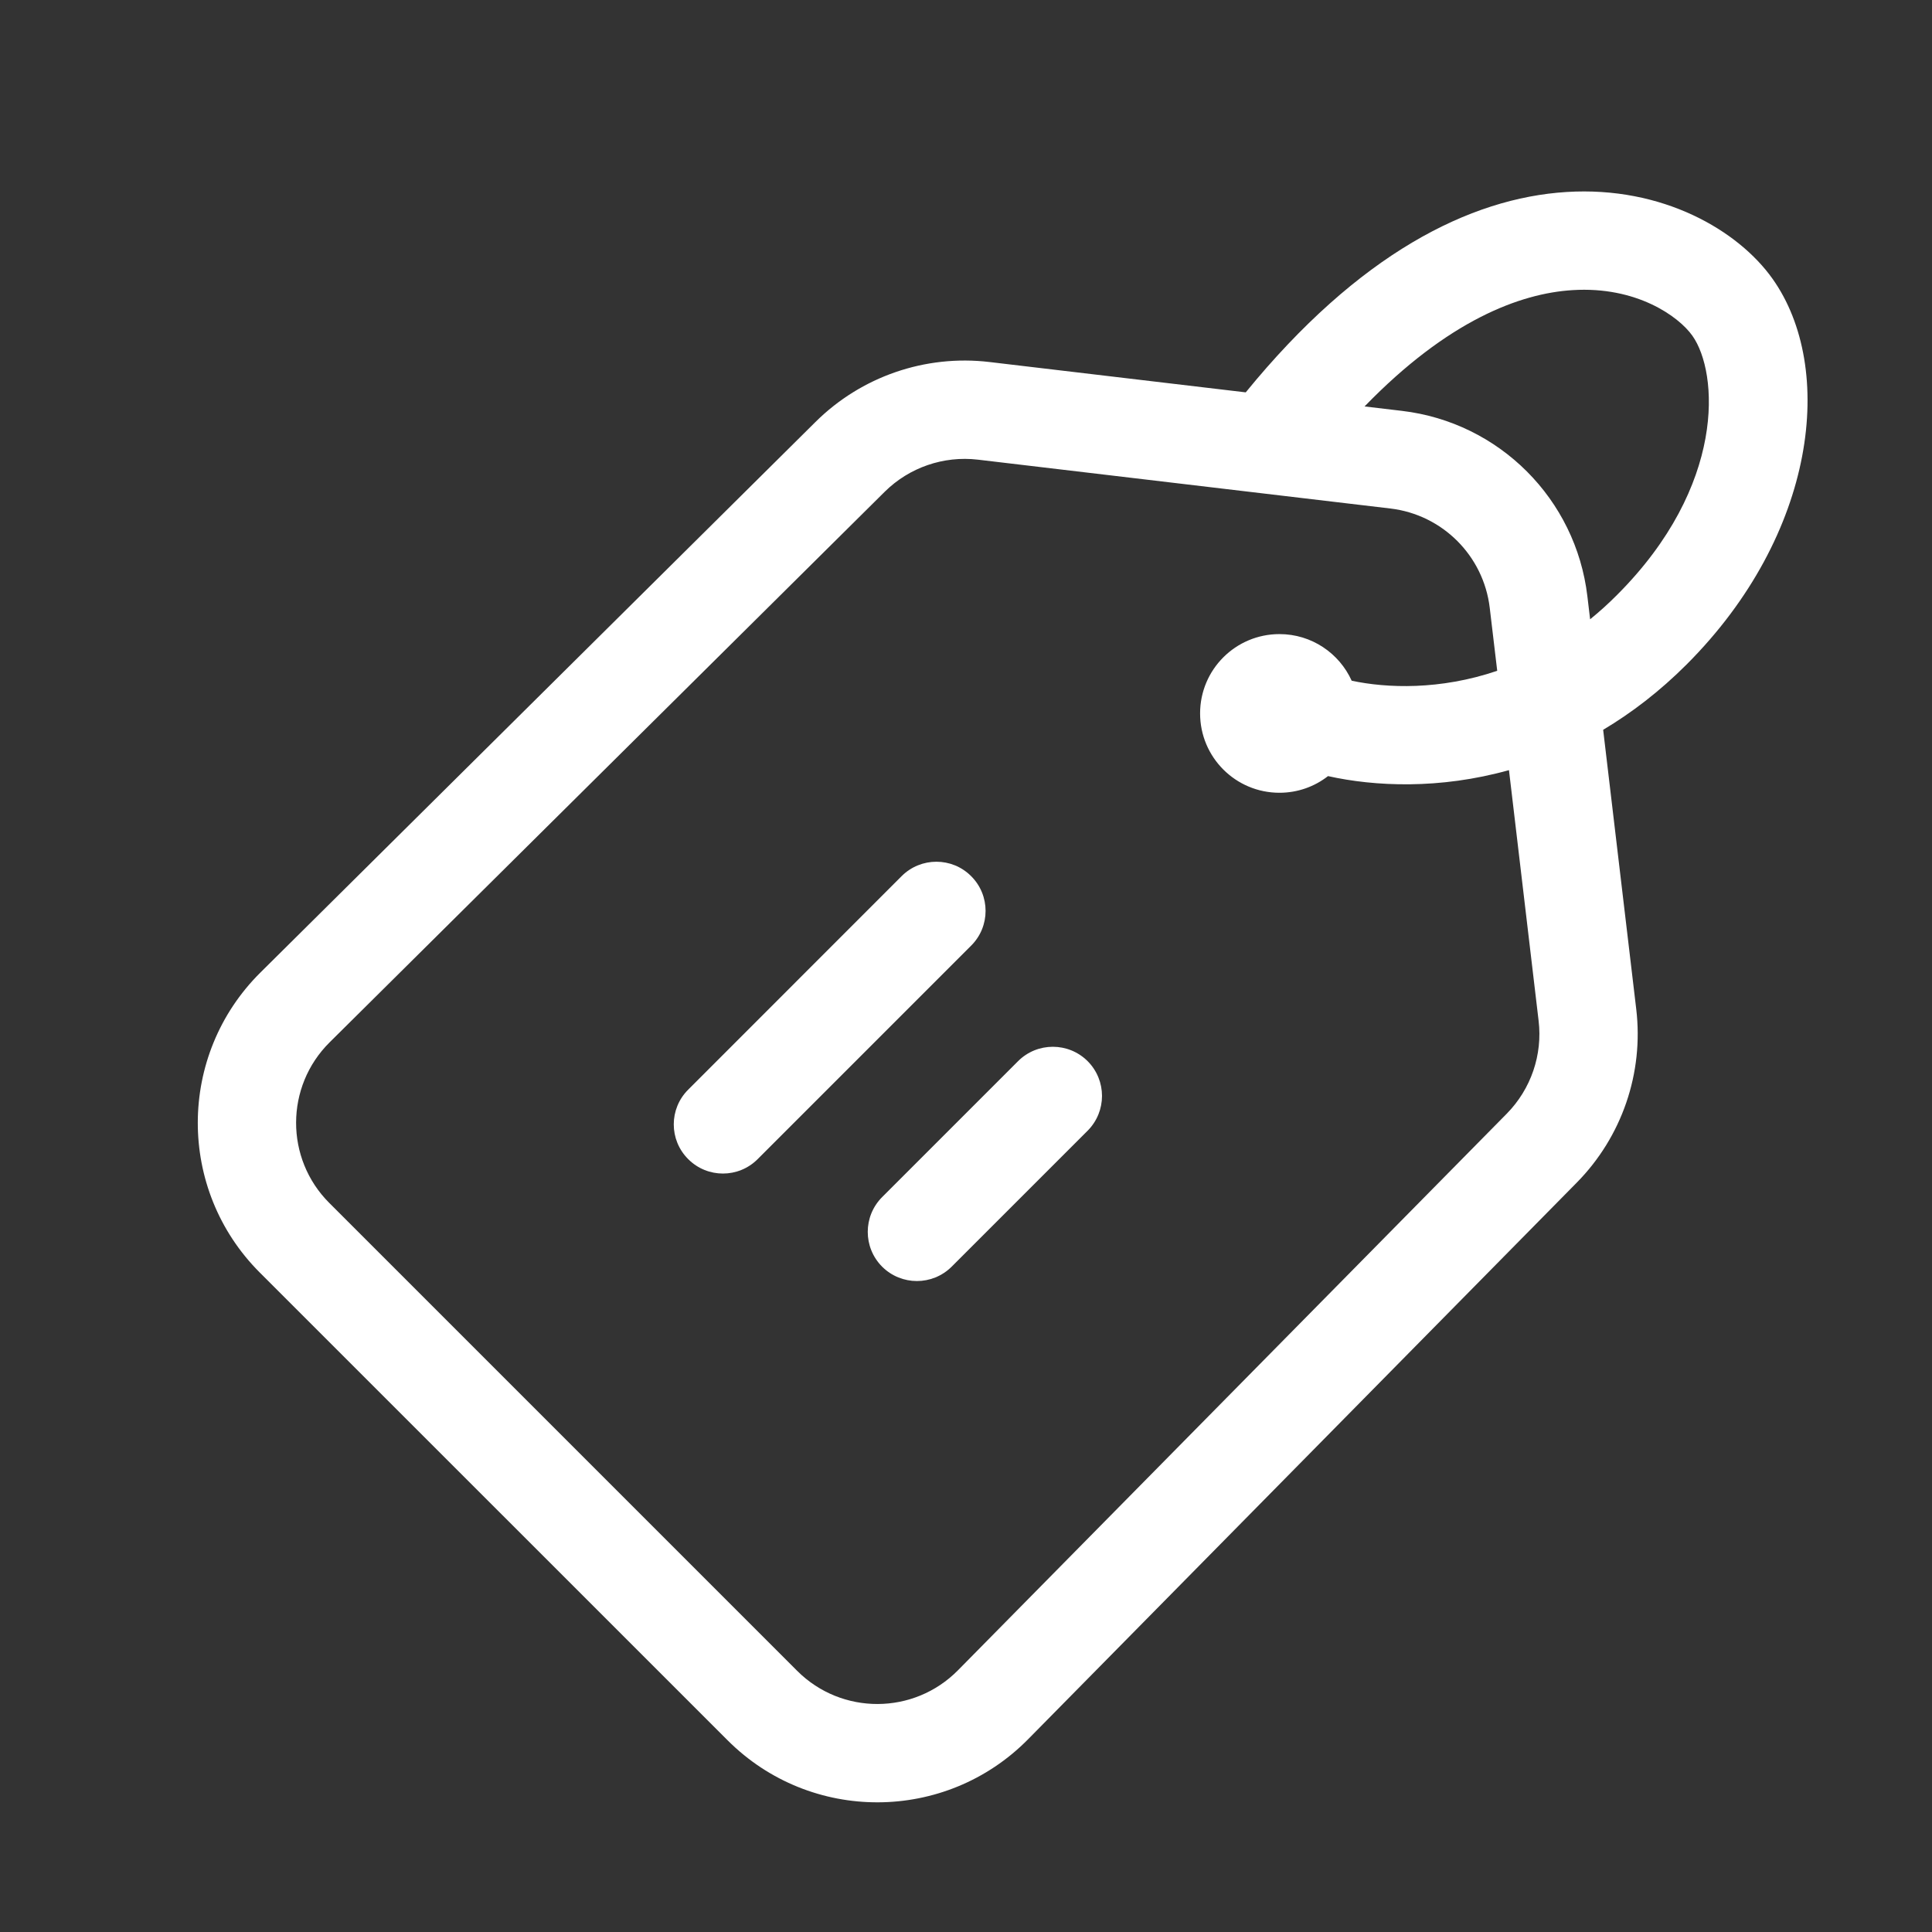
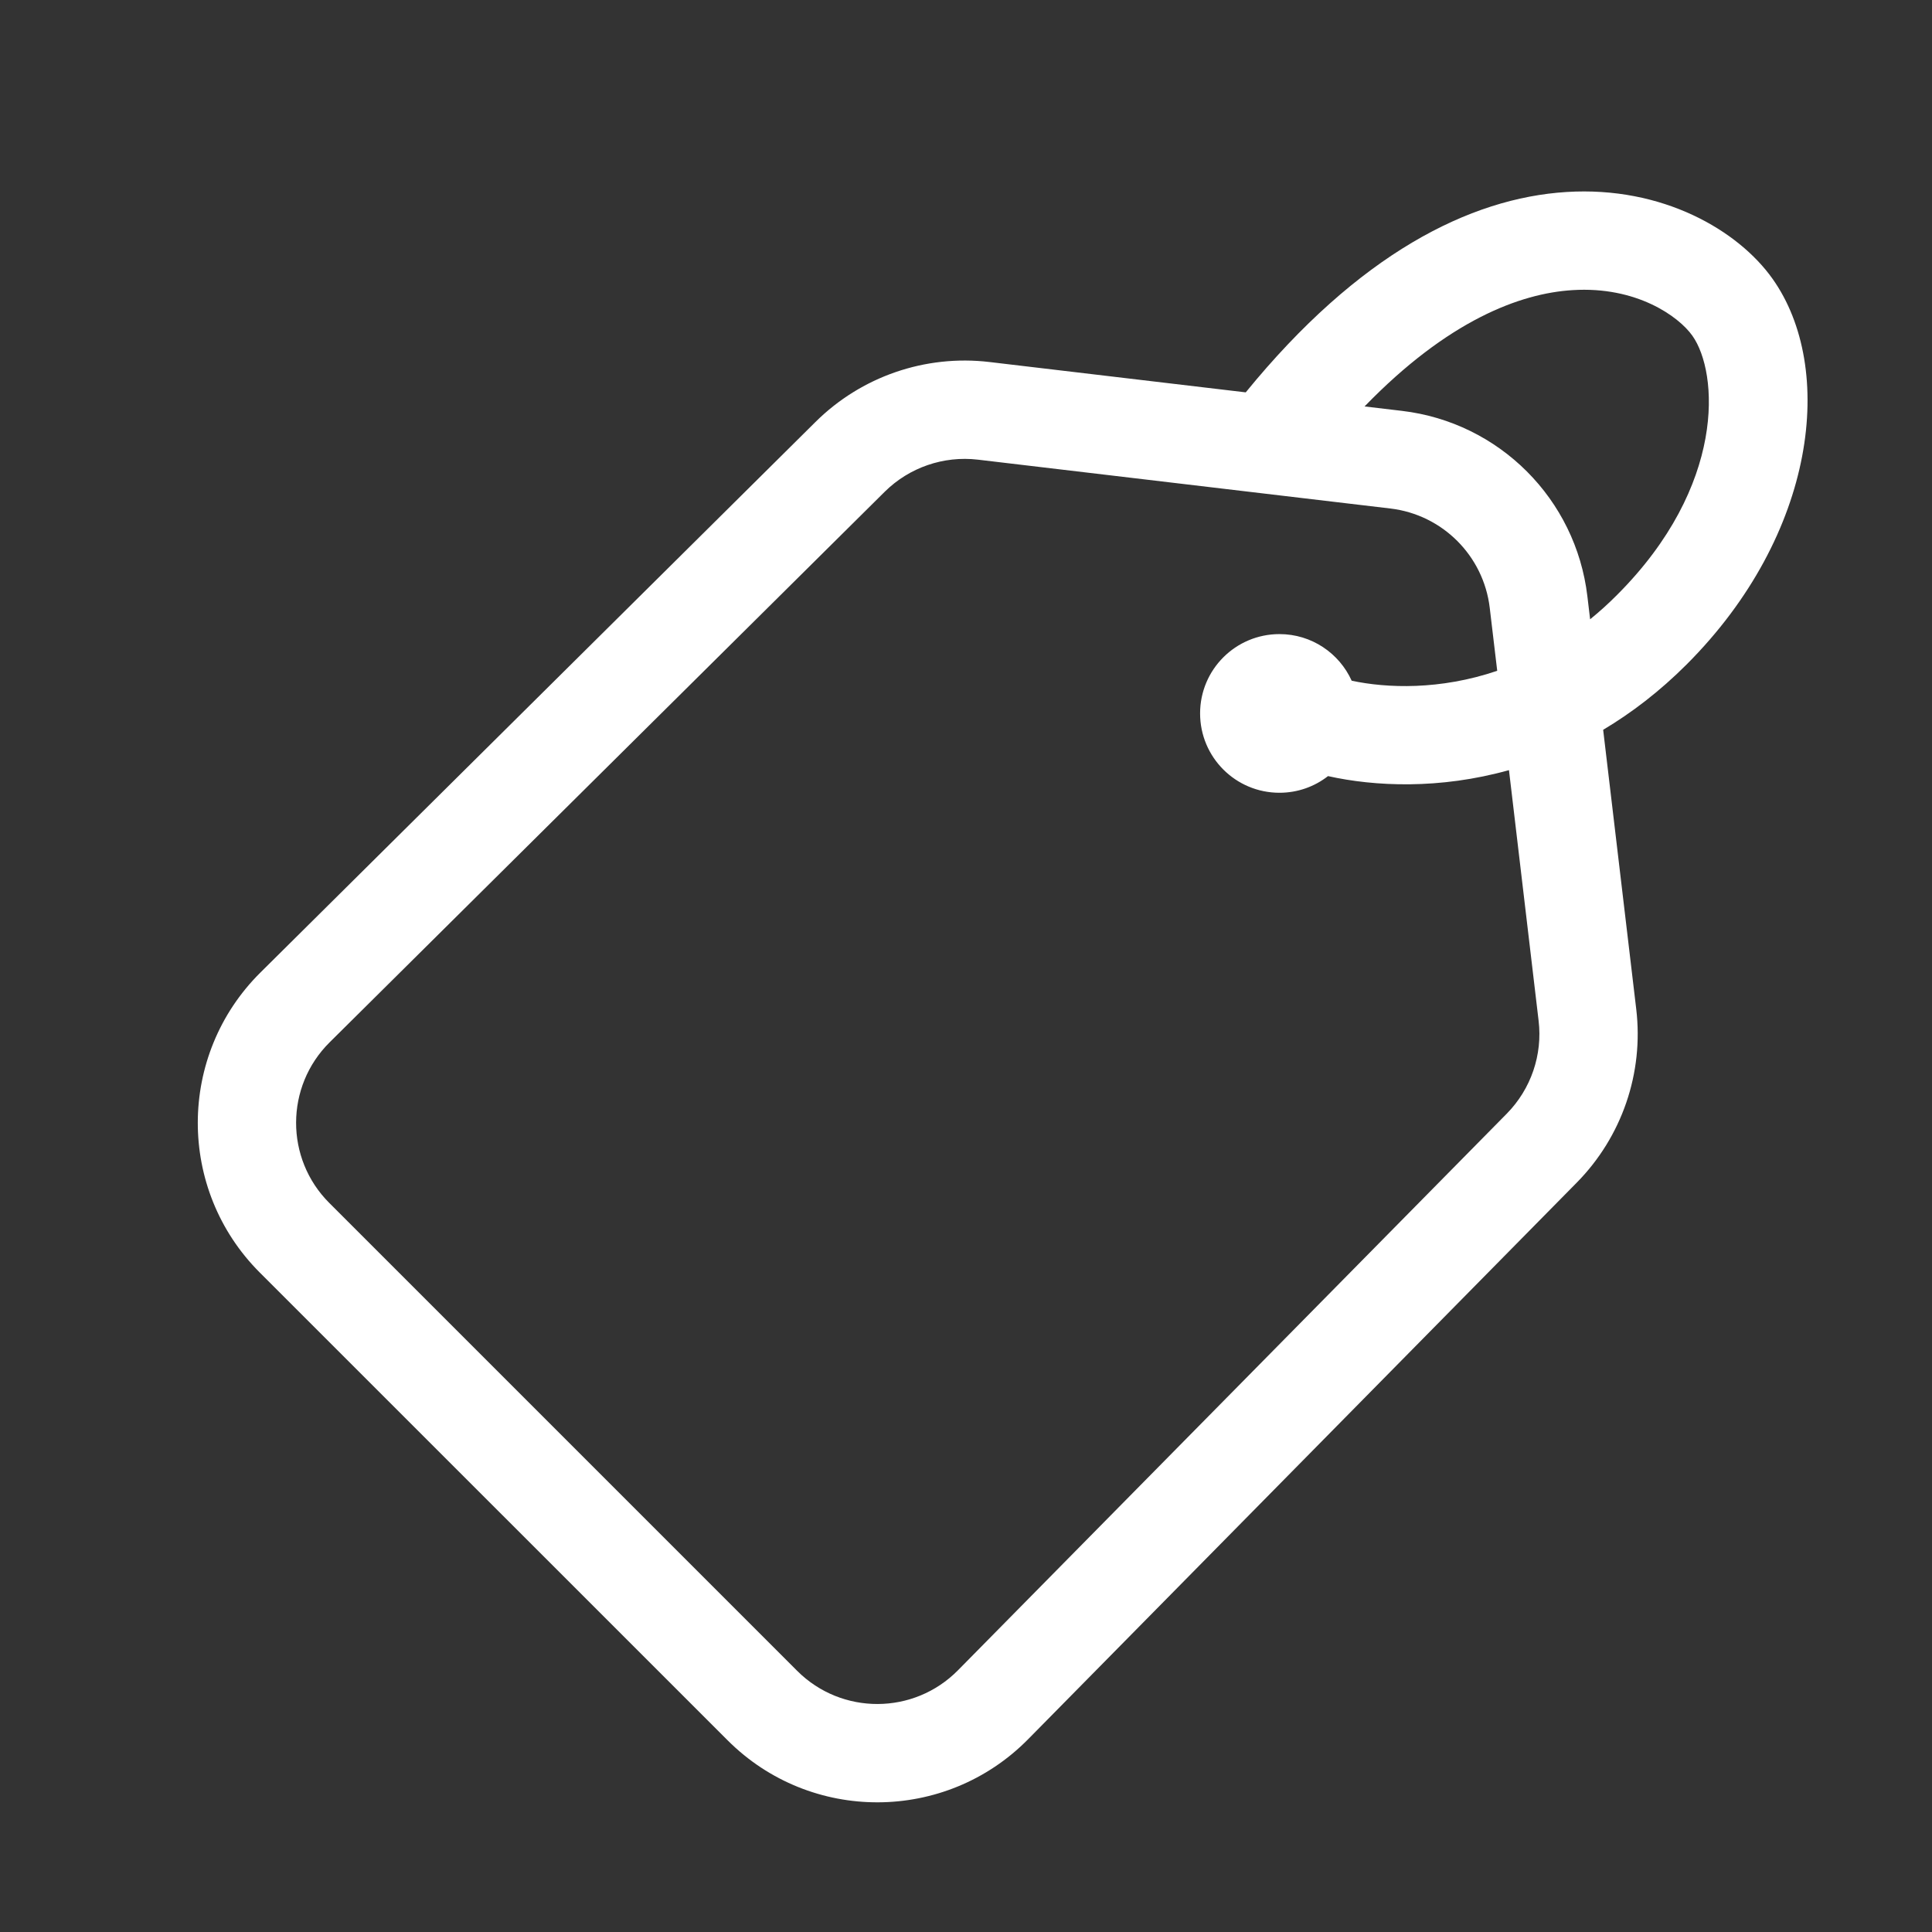
<svg xmlns="http://www.w3.org/2000/svg" width="24" height="24" viewBox="0 0 24 24" fill="none">
  <rect x="0" y="0" width="24" height="24" fill="#333333" stroke="none" />
-   <path d="M12.064 11.747C12.303 11.509 12.303 11.122 12.064 10.884C11.826 10.645 11.439 10.645 11.2 10.884L8.549 13.536C8.31 13.774 8.31 14.161 8.549 14.399C8.787 14.638 9.174 14.638 9.412 14.399L12.064 11.747Z" fill="white" />
-   <path d="M13.511 14.046C13.749 13.807 13.749 13.421 13.511 13.182C13.272 12.944 12.885 12.944 12.647 13.182L10.958 14.871C10.72 15.11 10.72 15.496 10.958 15.735C11.197 15.973 11.583 15.973 11.822 15.735L13.511 14.046Z" fill="white" />
  <path fill-rule="evenodd" clip-rule="evenodd" d="M22.019 3.463C21.594 2.864 20.656 2.31 19.459 2.385C18.257 2.46 16.876 3.156 15.475 4.874L12.291 4.497C11.495 4.403 10.699 4.677 10.13 5.242L3.235 12.081C2.201 13.107 2.197 14.778 3.227 15.808L9.039 21.619C10.071 22.651 11.746 22.645 12.771 21.606L19.587 14.691C20.148 14.122 20.42 13.329 20.326 12.536L19.915 9.066C20.267 8.856 20.616 8.59 20.952 8.254C22.57 6.635 22.805 4.571 22.019 3.463ZM17.416 5.104L16.951 5.049C17.986 3.981 18.883 3.644 19.535 3.604C20.327 3.554 20.852 3.929 21.023 4.17C21.348 4.628 21.445 6.033 20.088 7.39C19.978 7.501 19.866 7.601 19.753 7.693L19.719 7.407C19.576 6.199 18.624 5.247 17.416 5.104ZM18.506 7.55L18.599 8.333C17.886 8.575 17.226 8.549 16.791 8.456C16.637 8.115 16.293 7.877 15.894 7.877C15.349 7.877 14.908 8.318 14.908 8.862C14.908 9.407 15.349 9.848 15.894 9.848C16.121 9.848 16.331 9.771 16.497 9.641C17.077 9.77 17.882 9.808 18.745 9.567L19.113 12.679C19.164 13.104 19.018 13.529 18.718 13.834L11.901 20.748C11.352 21.305 10.455 21.308 9.902 20.755L4.091 14.944C3.539 14.393 3.541 13.497 4.095 12.948L10.99 6.109C11.295 5.807 11.721 5.66 12.148 5.71L17.273 6.317C17.919 6.394 18.429 6.904 18.506 7.55Z" fill="white" />
</svg>